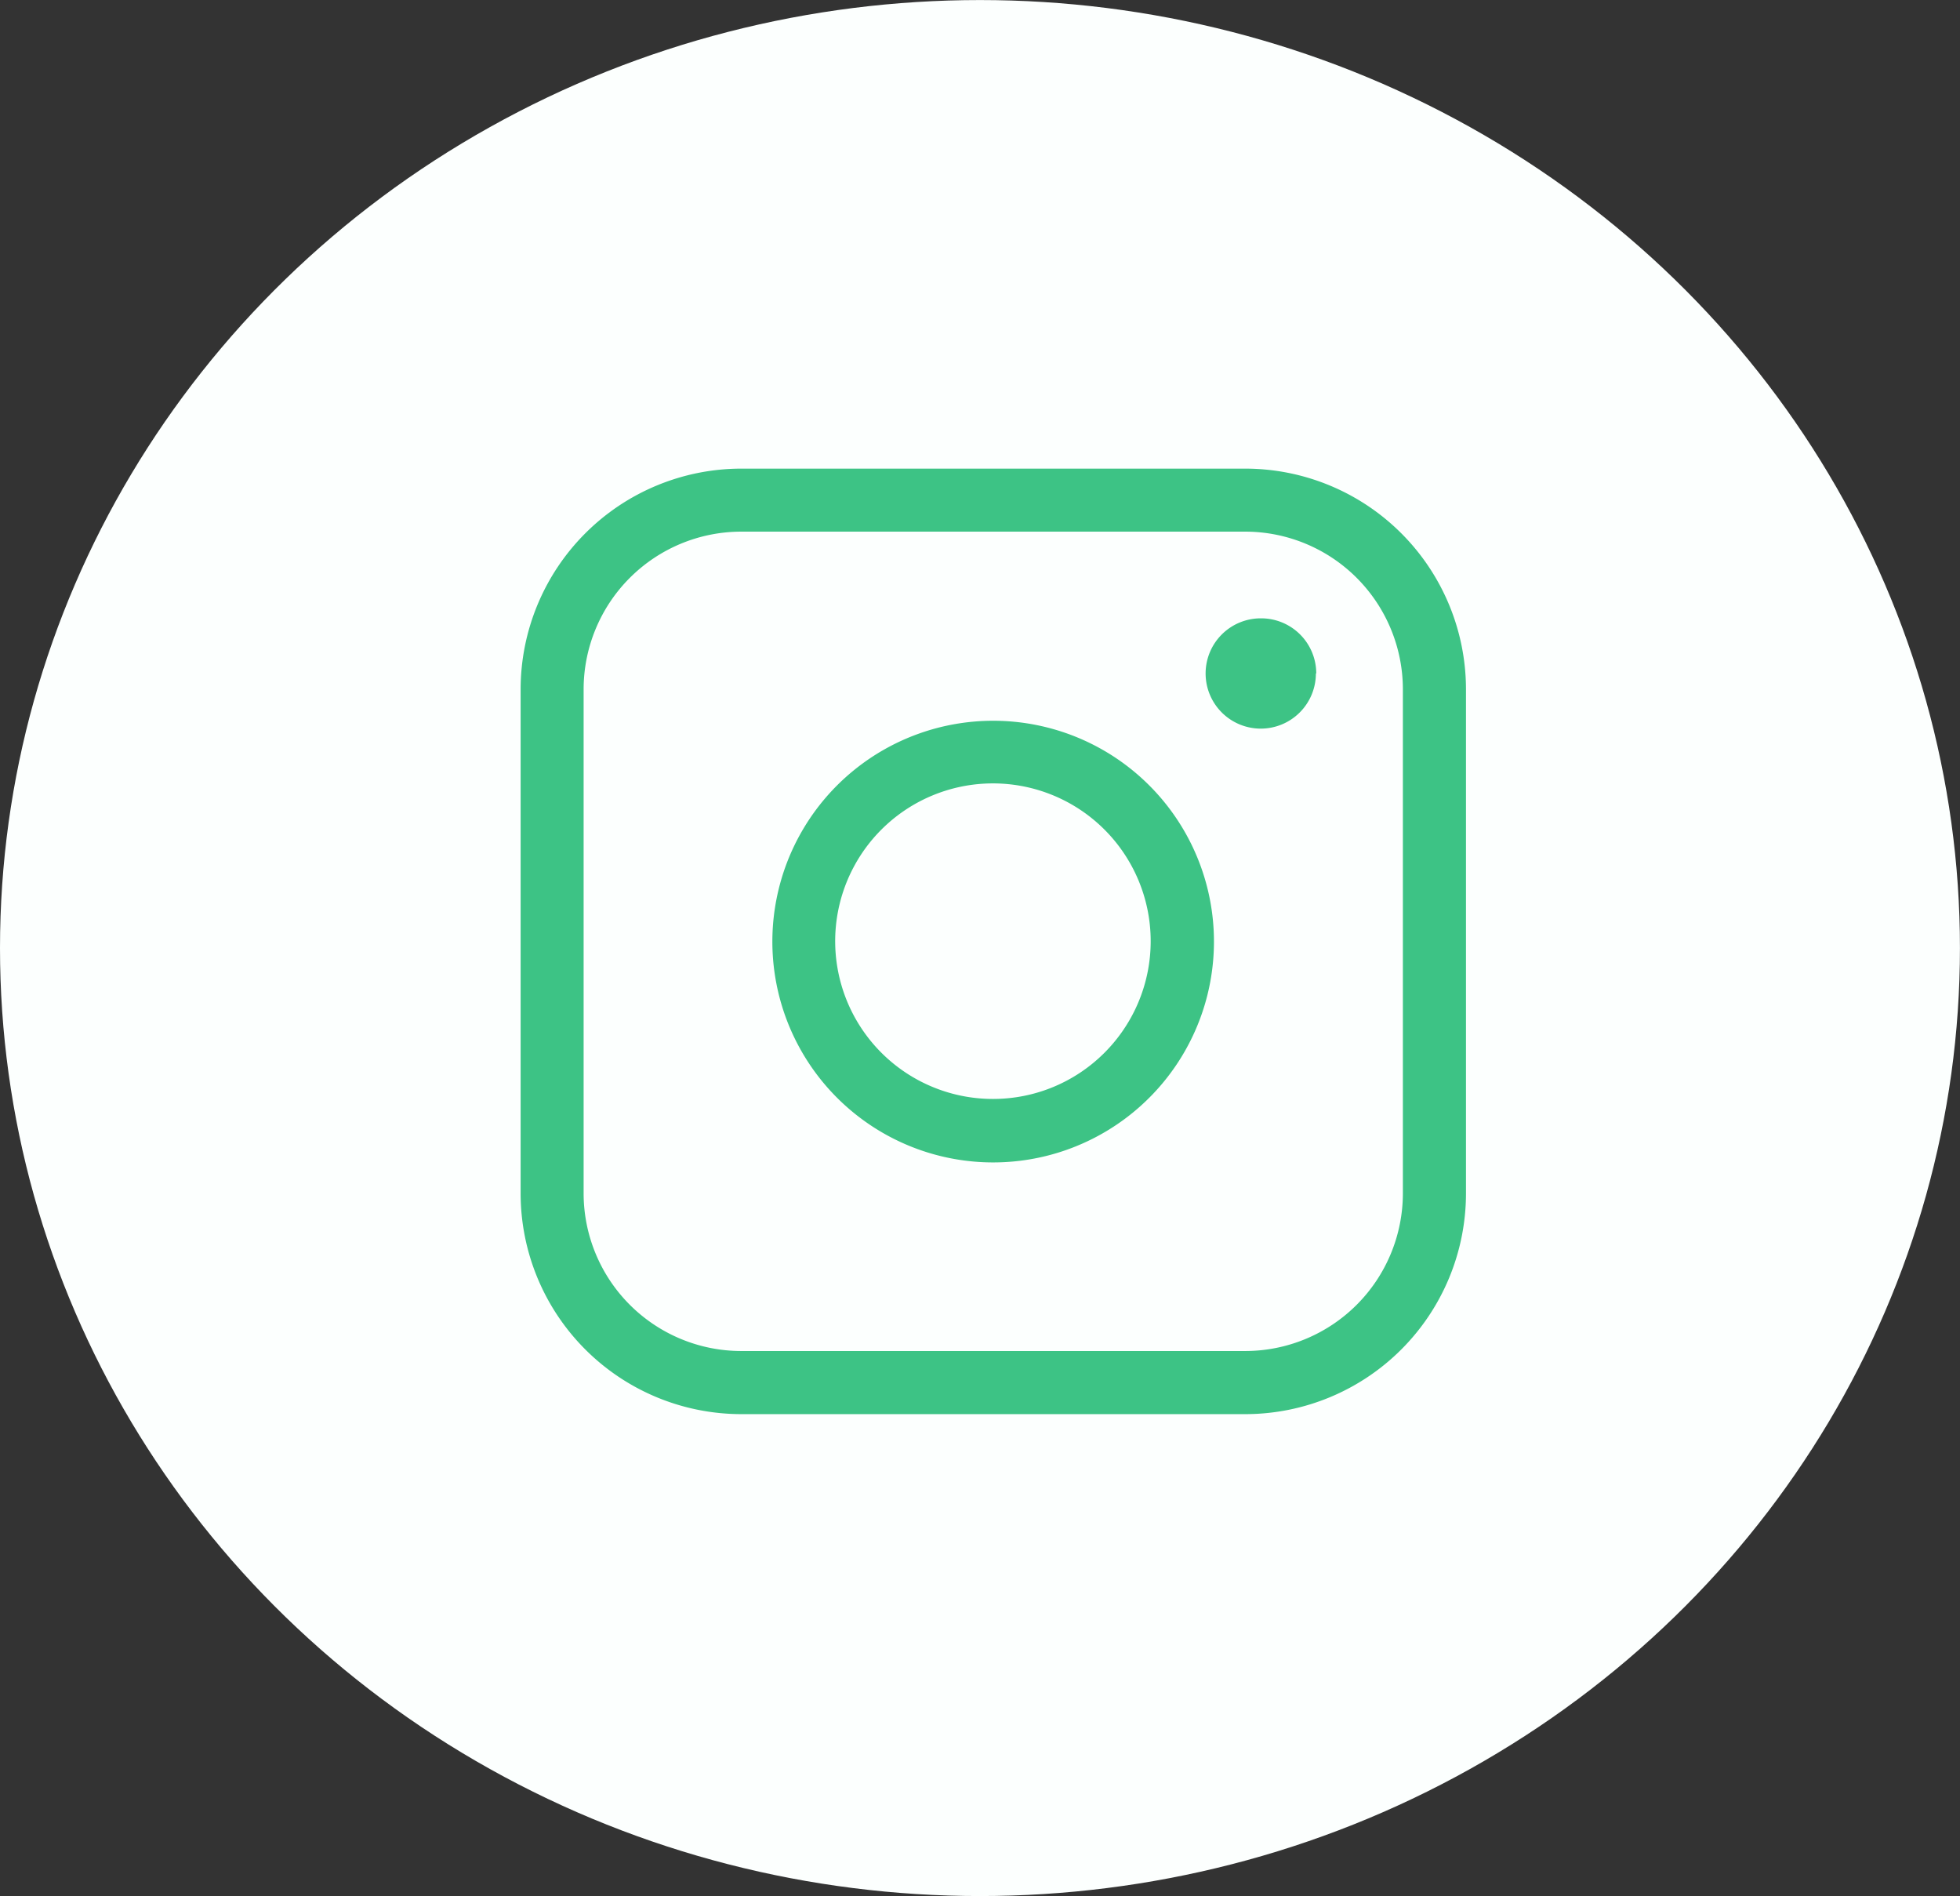
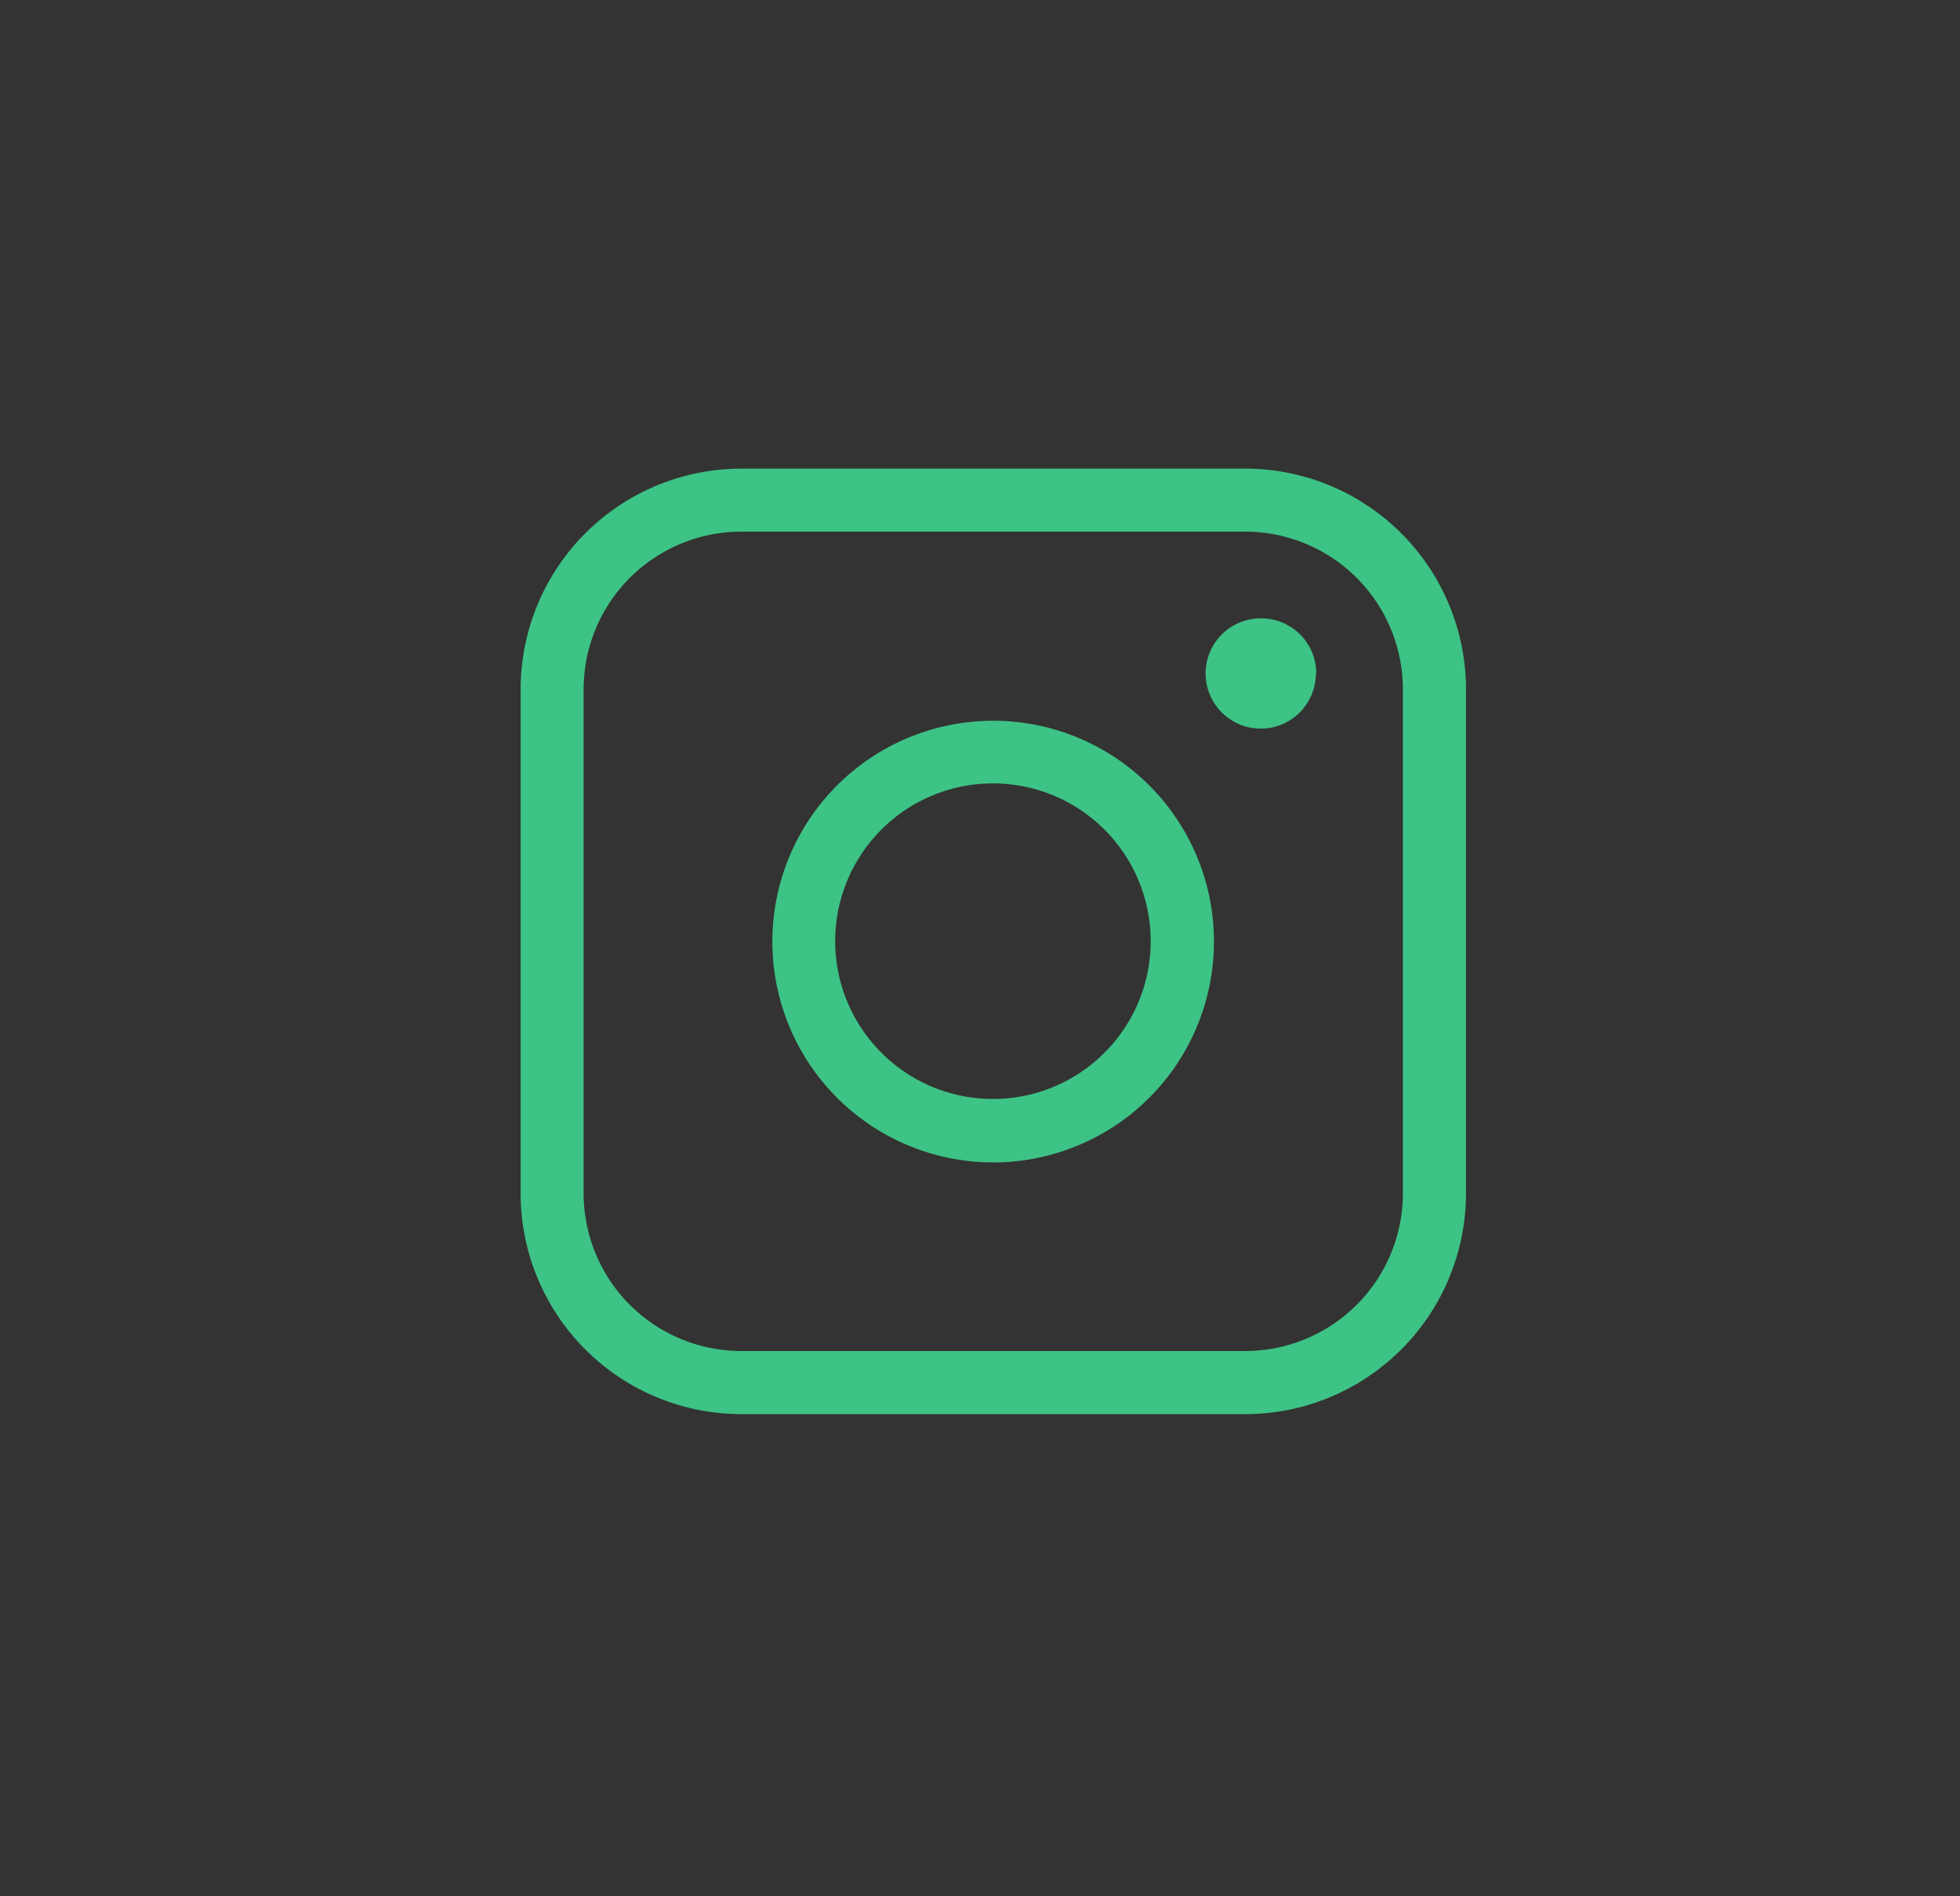
<svg xmlns="http://www.w3.org/2000/svg" width="37.647" height="36.412" viewBox="0 0 37.647 36.412">
  <rect x="0" y="0" width="37.647" height="36.412" fill="#333333" stroke="none" />
  <g id="Groupe_13497" data-name="Groupe 13497" transform="translate(-533 -9128.735)">
    <g id="Groupe_13496" data-name="Groupe 13496" transform="translate(-448 1110.063)">
-       <ellipse id="Ellipse_71" data-name="Ellipse 71" cx="18.823" cy="18.206" rx="18.823" ry="18.206" transform="translate(981 8018.673)" fill="#fcfffe" />
-     </g>
-     <path id="Tracé_90633" data-name="Tracé 90633" d="M17.045,3.125H7.361A4.241,4.241,0,0,0,3.125,7.362v9.684a4.241,4.241,0,0,0,4.237,4.237h9.684a4.241,4.241,0,0,0,4.237-4.237V7.362a4.241,4.241,0,0,0-4.237-4.237Zm3.026,13.92a3.03,3.03,0,0,1-3.026,3.026H7.361a3.03,3.03,0,0,1-3.026-3.026V7.362A3.03,3.03,0,0,1,7.361,4.335h9.684a3.03,3.03,0,0,1,3.026,3.026ZM12.2,7.967A4.241,4.241,0,1,0,15.2,9.209,4.238,4.238,0,0,0,12.2,7.967Zm0,7.263a3.03,3.03,0,1,1,2.139-.887,3.023,3.023,0,0,1-2.139.887Zm6.2-8.171A1.059,1.059,0,1,1,17.348,6a1.058,1.058,0,0,1,1.059,1.059Z" transform="translate(539.875 9134.61)" fill="#3dc385" />
+       </g>
+     <path id="Tracé_90633" data-name="Tracé 90633" d="M17.045,3.125H7.361A4.241,4.241,0,0,0,3.125,7.362v9.684a4.241,4.241,0,0,0,4.237,4.237h9.684a4.241,4.241,0,0,0,4.237-4.237V7.362a4.241,4.241,0,0,0-4.237-4.237Zm3.026,13.92a3.03,3.03,0,0,1-3.026,3.026H7.361a3.03,3.03,0,0,1-3.026-3.026V7.362A3.03,3.03,0,0,1,7.361,4.335h9.684a3.03,3.03,0,0,1,3.026,3.026ZM12.2,7.967A4.241,4.241,0,1,0,15.2,9.209,4.238,4.238,0,0,0,12.2,7.967Zm0,7.263a3.03,3.03,0,1,1,2.139-.887,3.023,3.023,0,0,1-2.139.887Zm6.2-8.171A1.059,1.059,0,1,1,17.348,6a1.058,1.058,0,0,1,1.059,1.059" transform="translate(539.875 9134.61)" fill="#3dc385" />
  </g>
</svg>